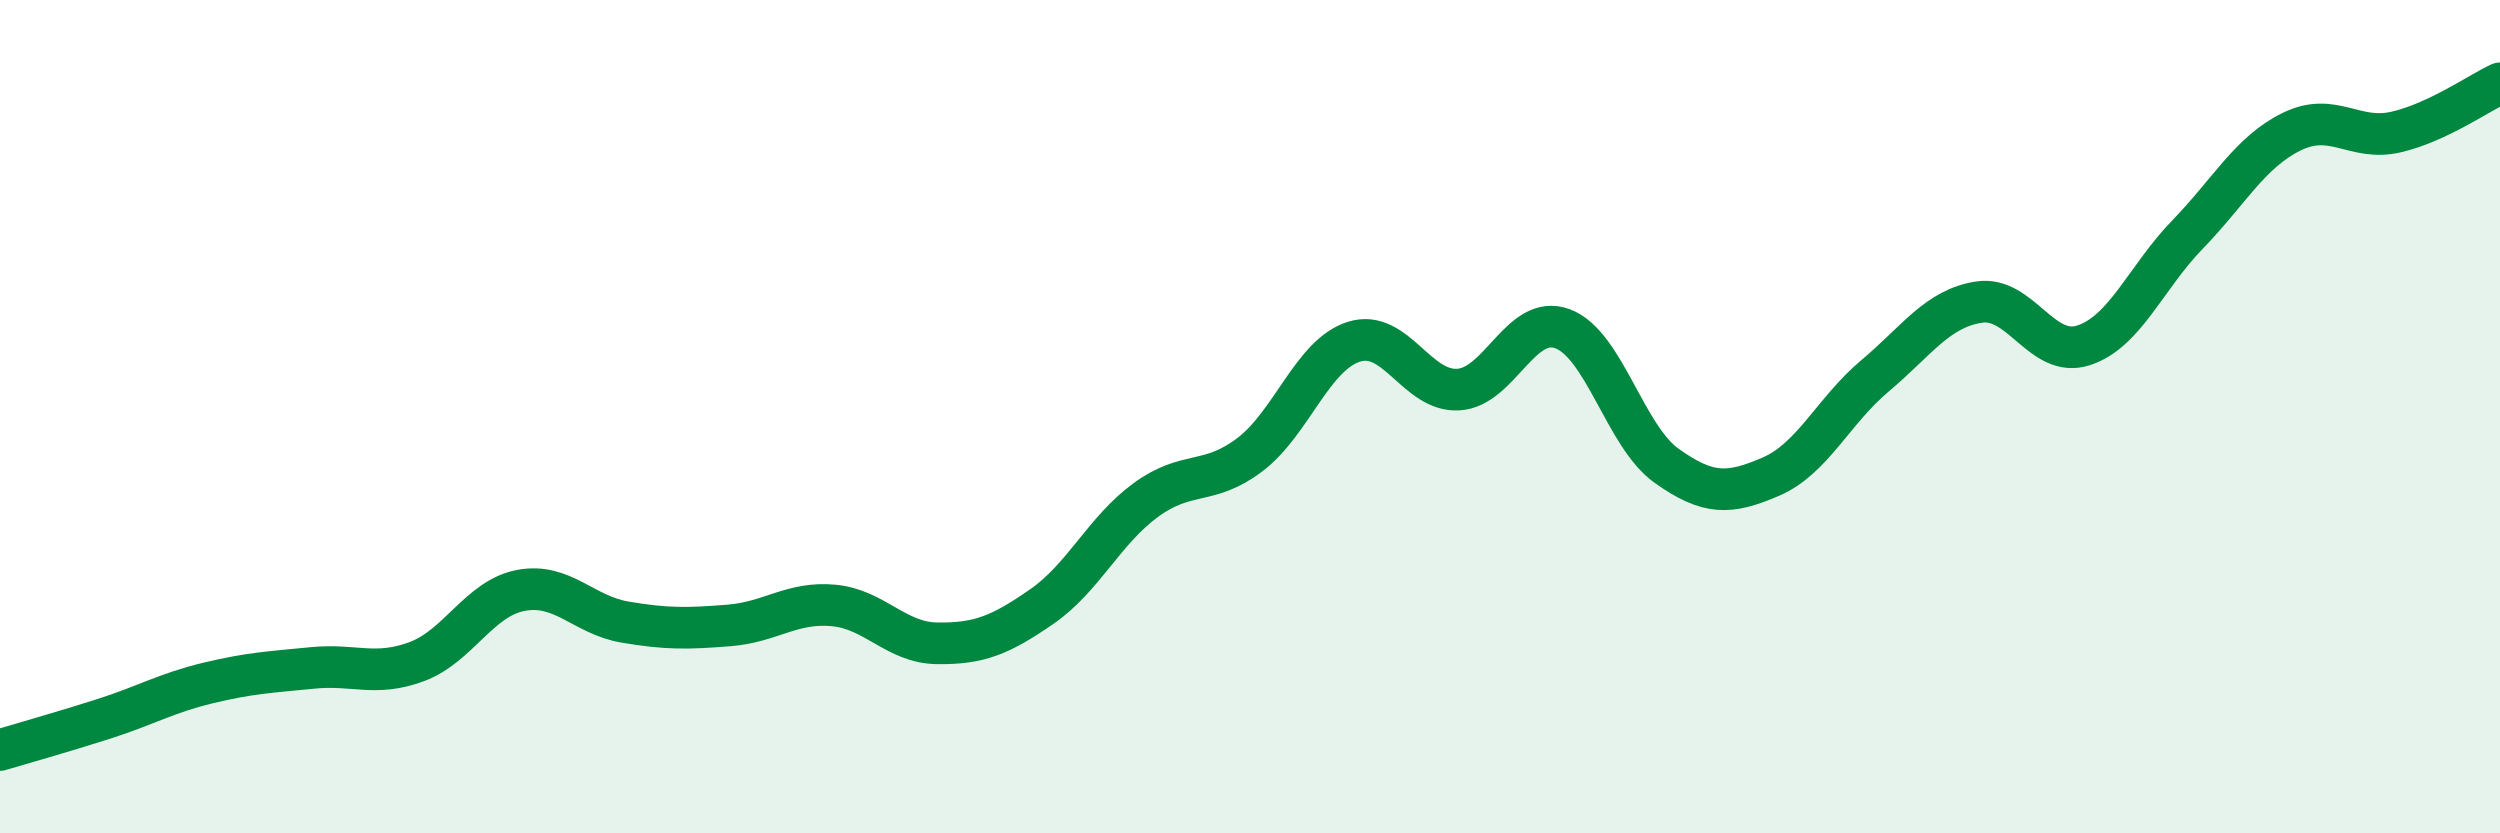
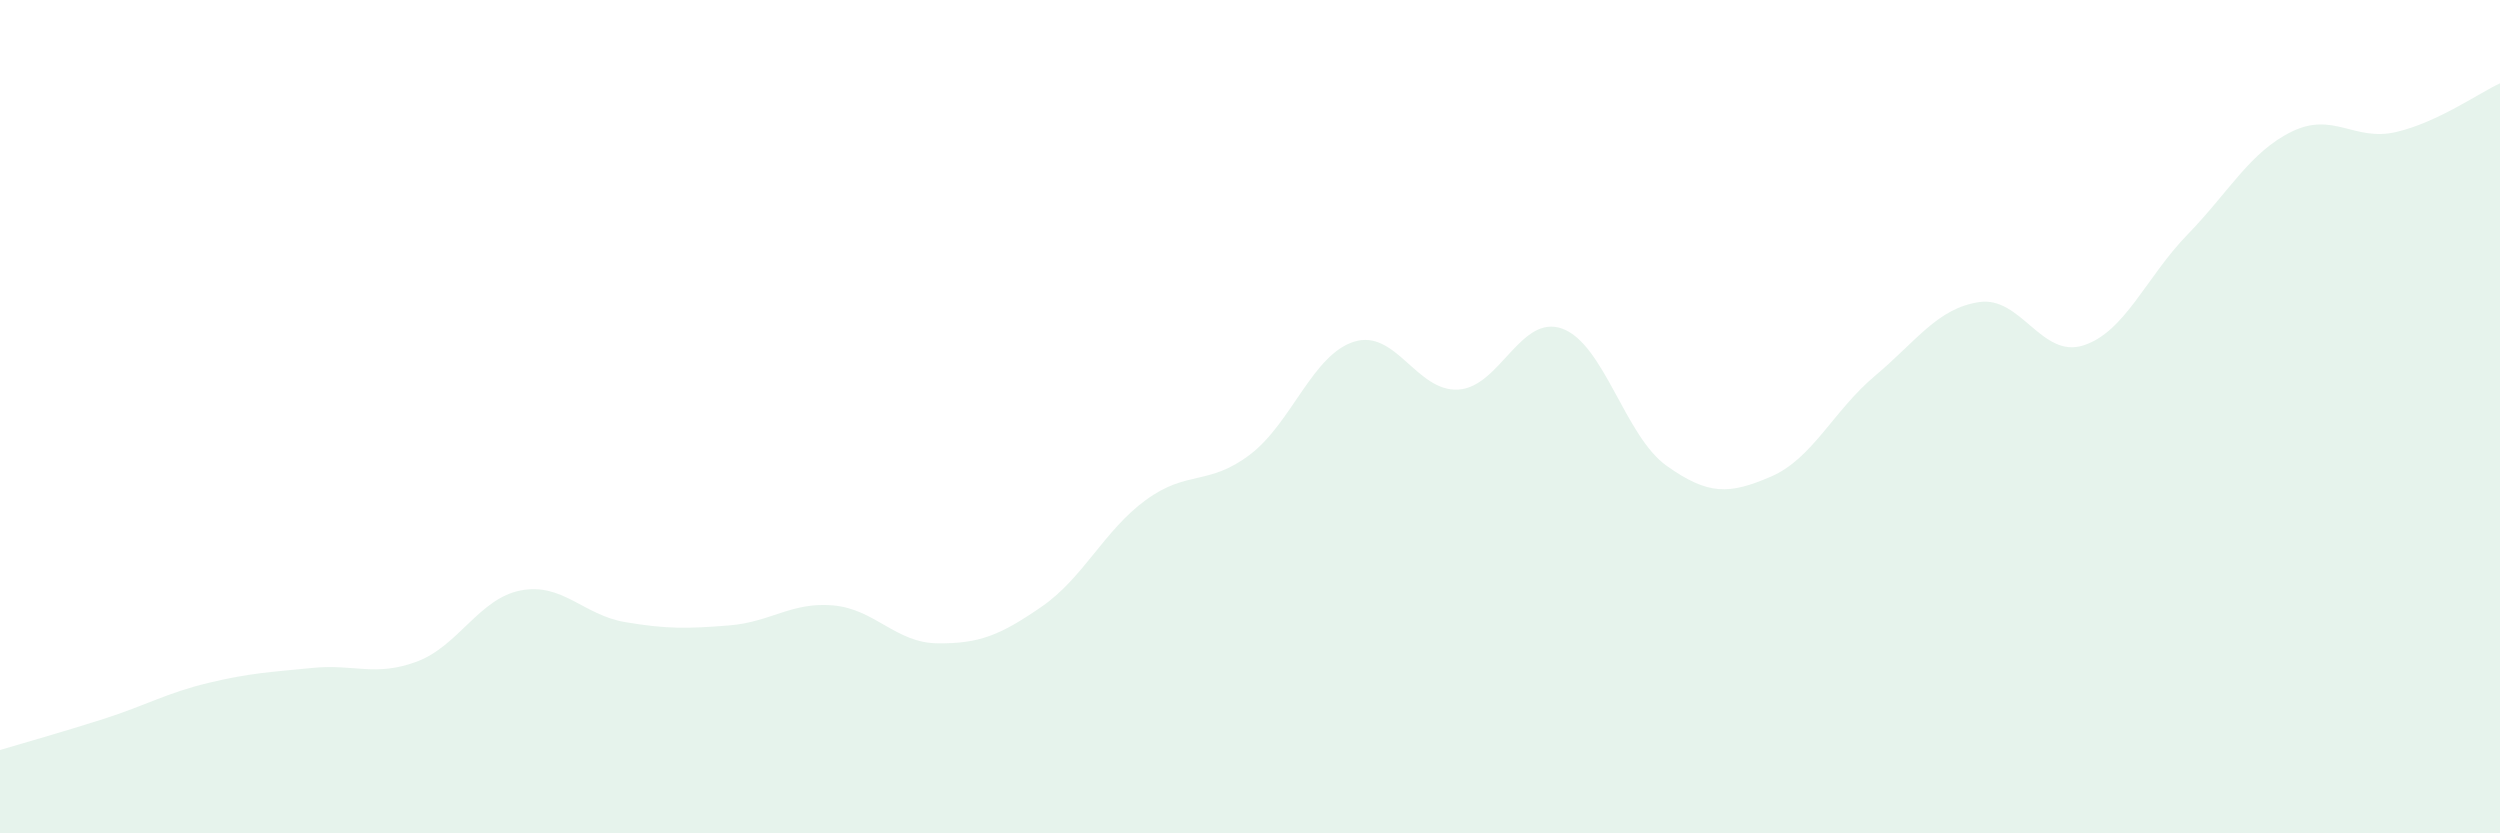
<svg xmlns="http://www.w3.org/2000/svg" width="60" height="20" viewBox="0 0 60 20">
  <path d="M 0,18 C 0.5,17.85 1.5,17.57 2.5,17.25 C 3.5,16.93 4,16.63 5,16.39 C 6,16.15 6.5,16.13 7.5,16.03 C 8.5,15.93 9,16.25 10,15.88 C 11,15.51 11.5,14.36 12.5,14.17 C 13.5,13.98 14,14.76 15,14.93 C 16,15.1 16.5,15.09 17.5,15.01 C 18.5,14.93 19,14.44 20,14.53 C 21,14.62 21.5,15.43 22.5,15.44 C 23.5,15.45 24,15.25 25,14.56 C 26,13.87 26.5,12.73 27.5,12 C 28.5,11.27 29,11.67 30,10.91 C 31,10.15 31.5,8.51 32.5,8.2 C 33.5,7.89 34,9.41 35,9.35 C 36,9.29 36.5,7.52 37.5,7.89 C 38.5,8.26 39,10.47 40,11.18 C 41,11.89 41.5,11.87 42.5,11.44 C 43.5,11.01 44,9.86 45,9.02 C 46,8.18 46.5,7.4 47.5,7.25 C 48.5,7.1 49,8.61 50,8.29 C 51,7.97 51.5,6.66 52.5,5.63 C 53.5,4.6 54,3.65 55,3.16 C 56,2.67 56.5,3.4 57.5,3.17 C 58.5,2.94 59.5,2.23 60,2L60 20L0 20Z" fill="#008740" opacity="0.1" stroke-linecap="round" stroke-linejoin="round" />
-   <path d="M 0,18 C 0.5,17.85 1.5,17.57 2.5,17.25 C 3.5,16.93 4,16.63 5,16.39 C 6,16.15 6.5,16.13 7.5,16.03 C 8.5,15.93 9,16.25 10,15.88 C 11,15.51 11.5,14.36 12.5,14.17 C 13.5,13.98 14,14.76 15,14.93 C 16,15.1 16.5,15.09 17.5,15.01 C 18.5,14.93 19,14.44 20,14.53 C 21,14.62 21.5,15.43 22.5,15.44 C 23.5,15.45 24,15.25 25,14.56 C 26,13.87 26.5,12.73 27.5,12 C 28.5,11.27 29,11.67 30,10.91 C 31,10.15 31.5,8.51 32.5,8.2 C 33.5,7.89 34,9.41 35,9.35 C 36,9.29 36.5,7.52 37.5,7.89 C 38.5,8.26 39,10.47 40,11.18 C 41,11.89 41.5,11.87 42.5,11.44 C 43.5,11.01 44,9.86 45,9.02 C 46,8.18 46.5,7.4 47.5,7.25 C 48.5,7.1 49,8.61 50,8.29 C 51,7.97 51.5,6.66 52.5,5.63 C 53.5,4.6 54,3.65 55,3.16 C 56,2.67 56.5,3.4 57.5,3.17 C 58.5,2.94 59.5,2.23 60,2" stroke="#008740" stroke-width="1" fill="none" stroke-linecap="round" stroke-linejoin="round" />
</svg>